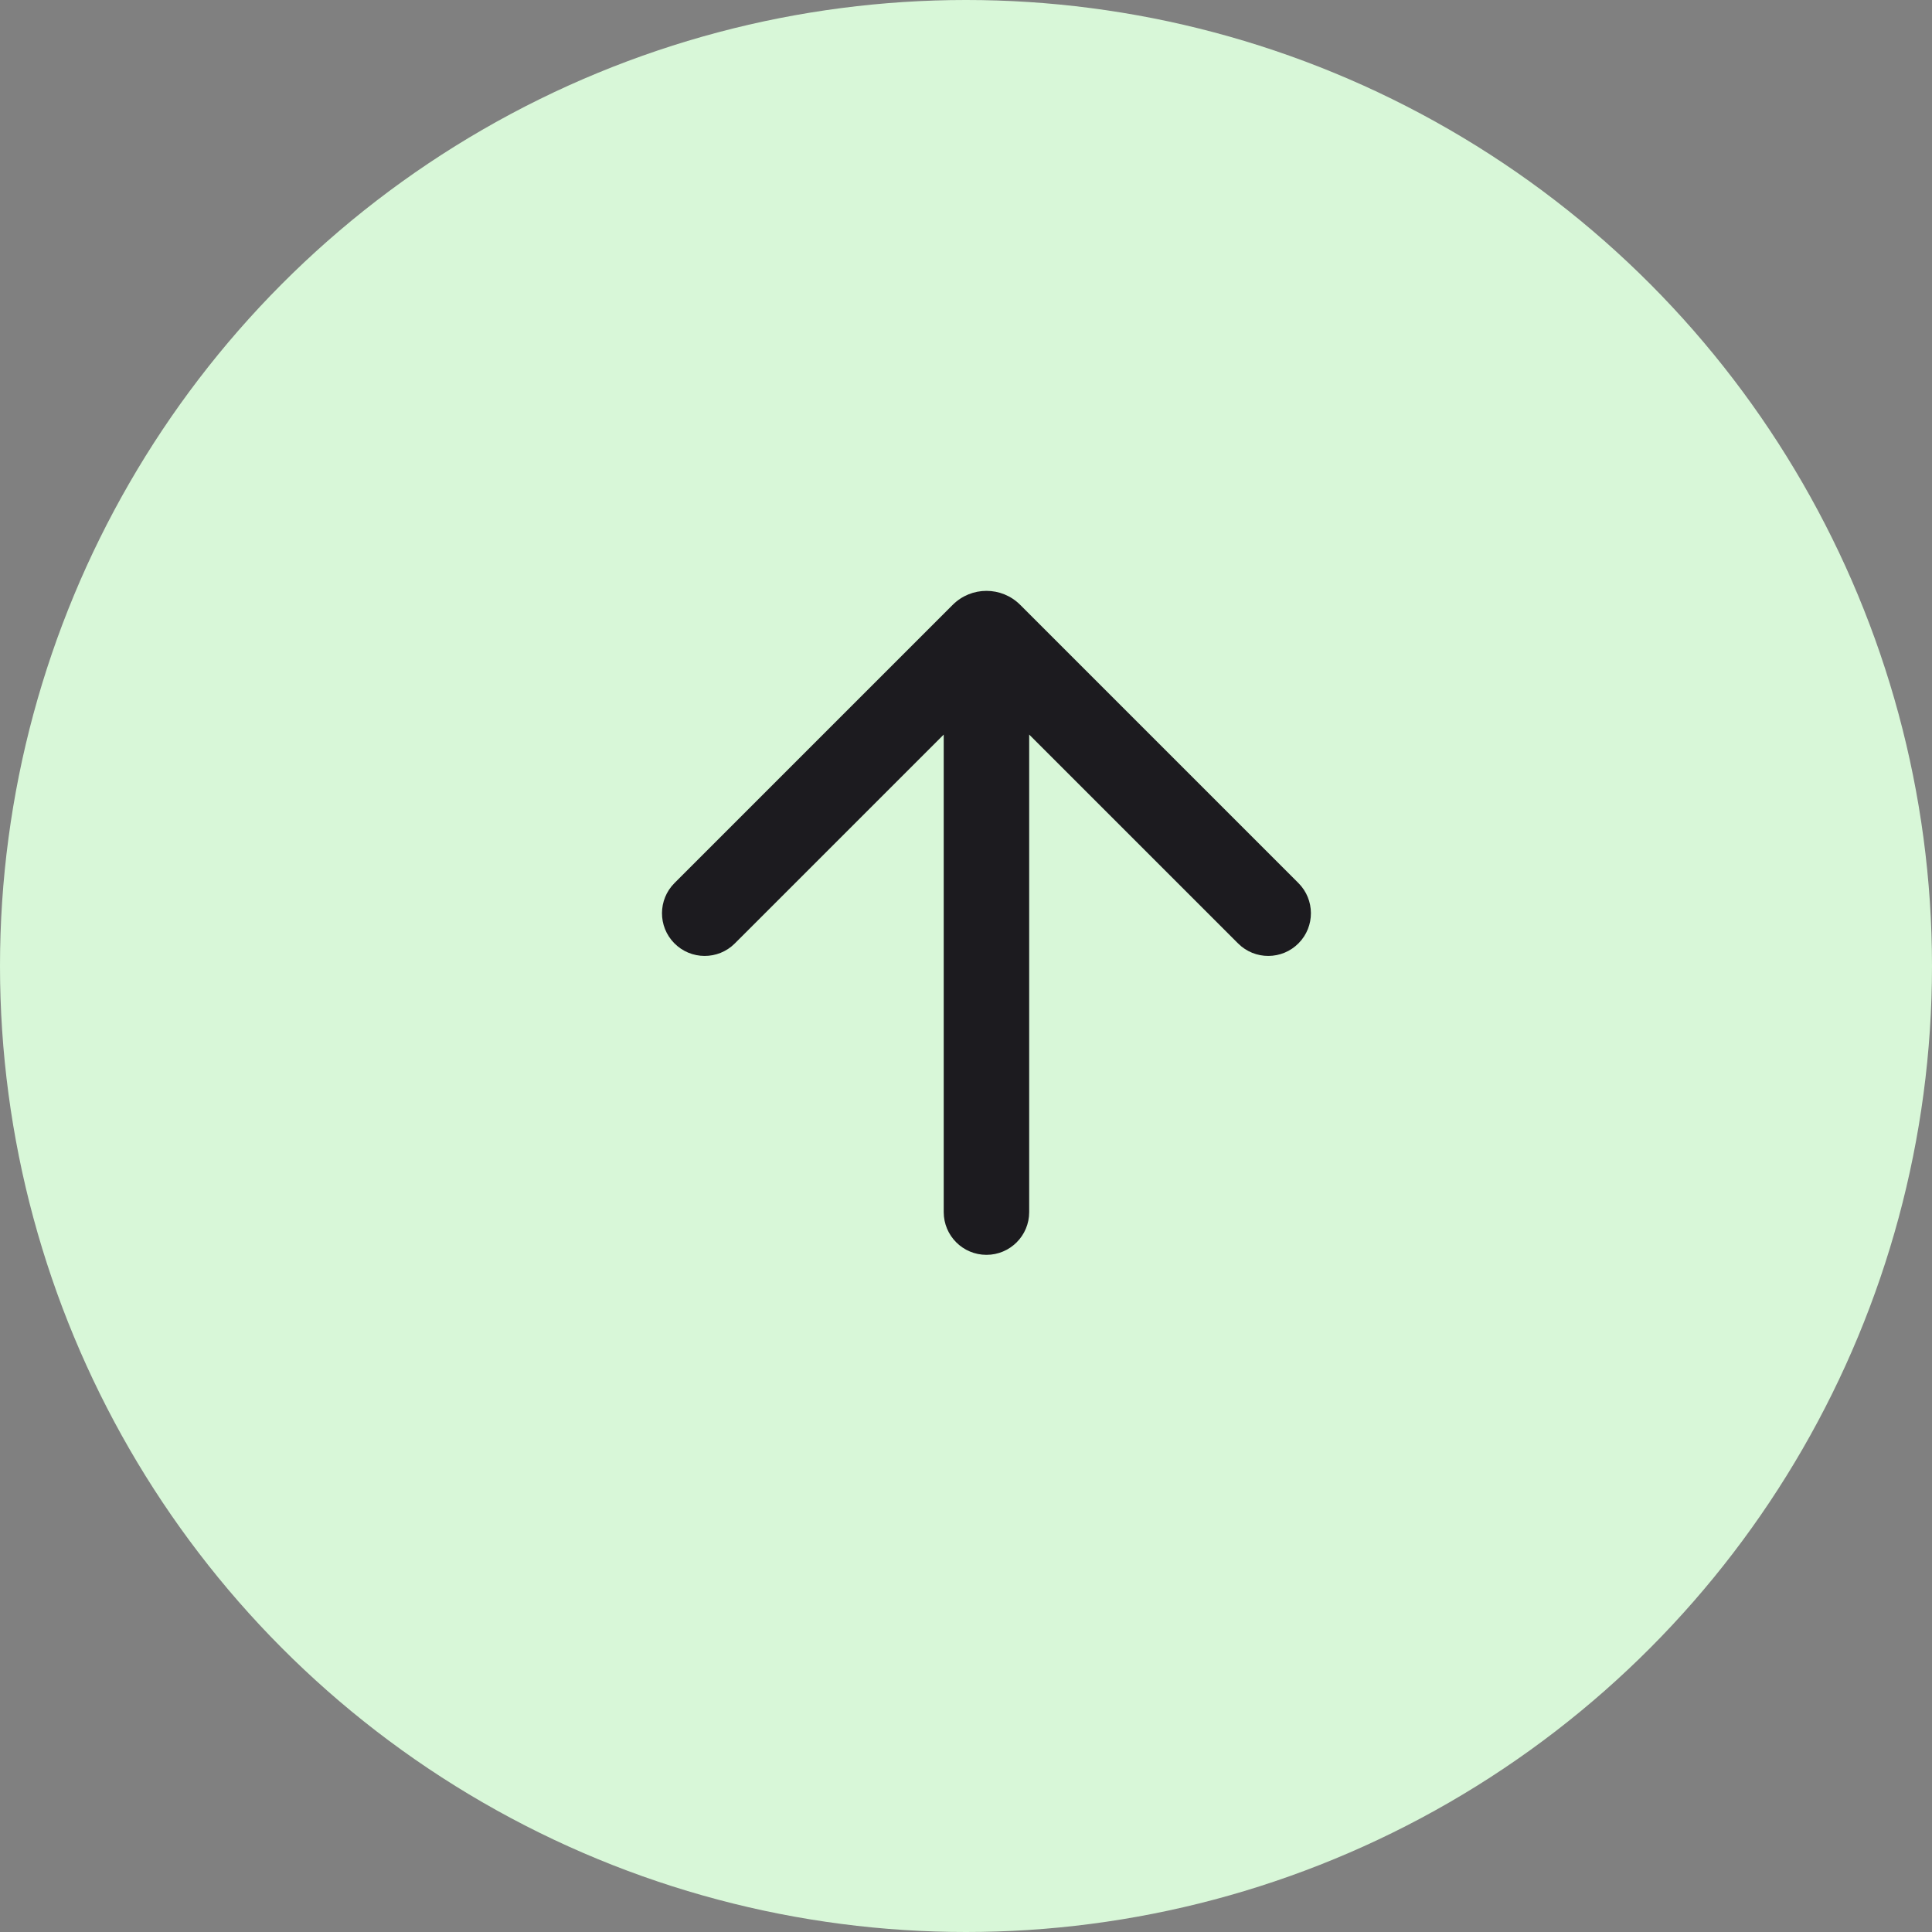
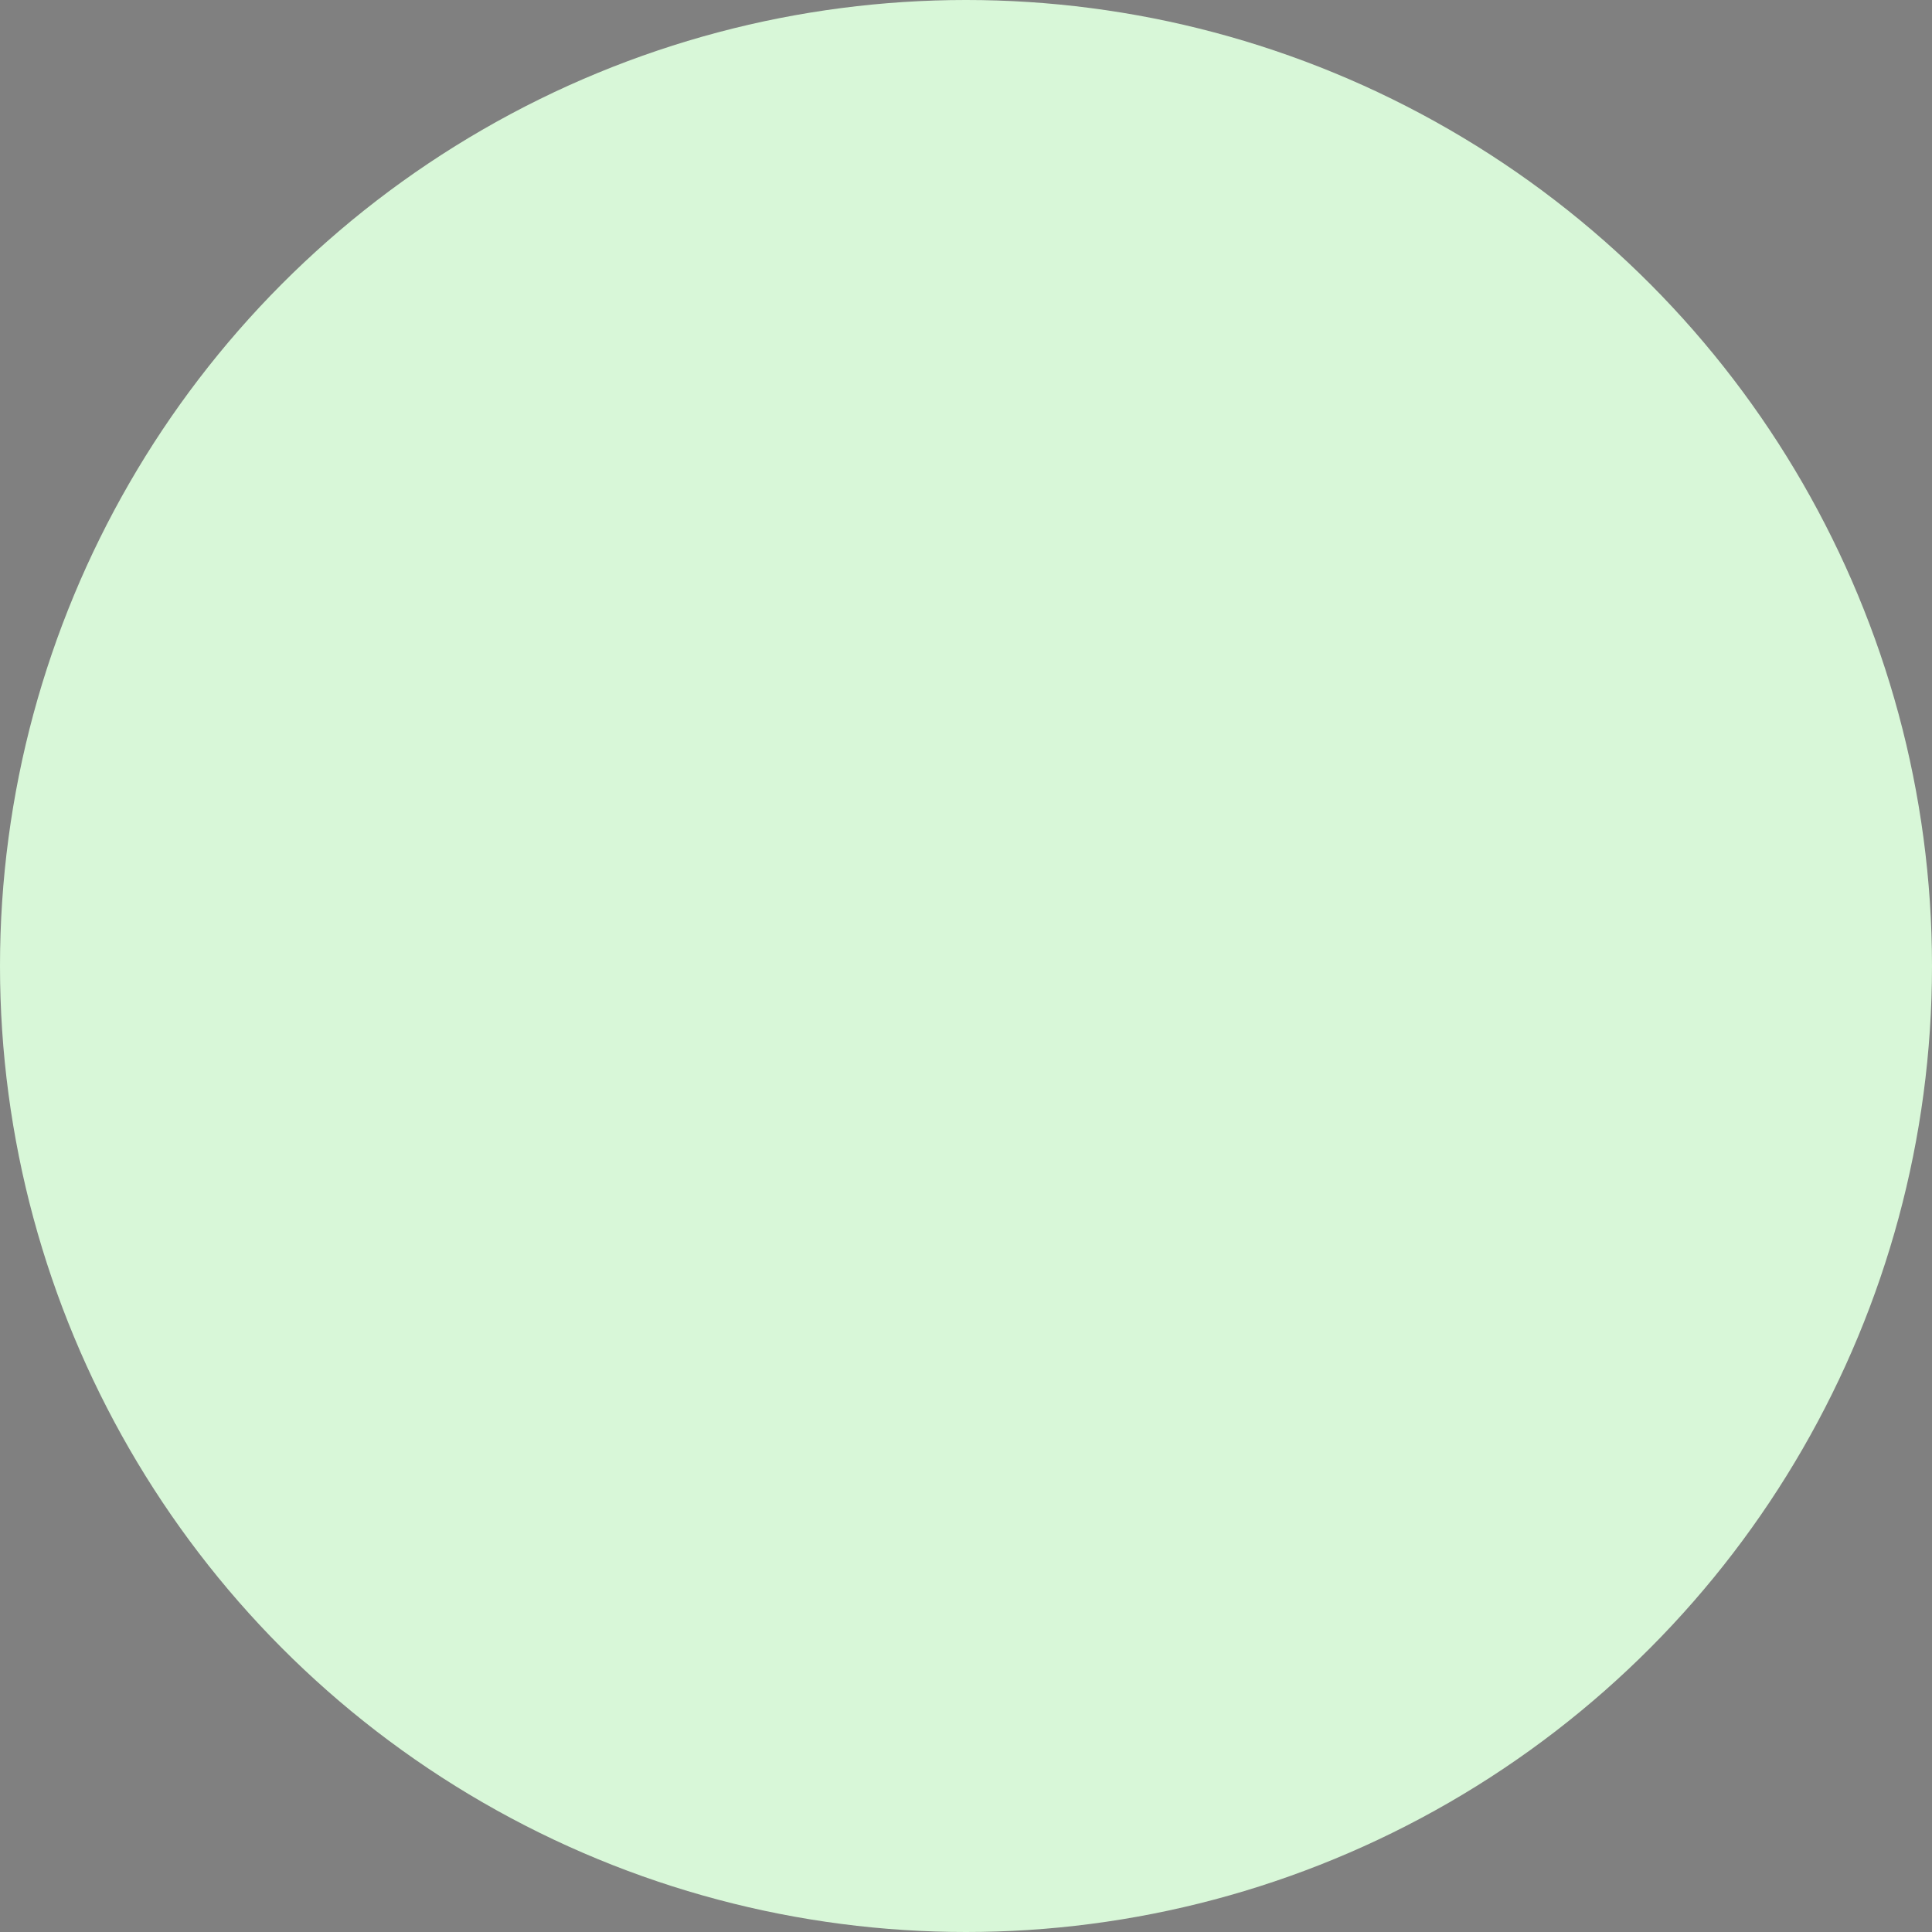
<svg xmlns="http://www.w3.org/2000/svg" width="81" height="81" viewBox="0 0 81 81" fill="none">
  <rect x="0" y="0" width="81" height="81" fill="#808080" stroke="none" />
  <circle cx="40.5" cy="40.5" r="40.5" fill="#D8F7D8" />
  <mask id="mask0_128_1422" style="mask-type:alpha" maskUnits="userSpaceOnUse" x="20" y="18" width="43" height="43">
-     <rect x="20" y="18" width="43" height="43" fill="#D9D9D9" />
-   </mask>
+     </mask>
  <g mask="url(#mask0_128_1422)">
-     <path d="M41.358 52.61C40.368 52.61 39.566 51.808 39.566 50.819V30.797L30.809 39.553C30.106 40.257 28.964 40.252 28.267 39.542C27.579 38.842 27.584 37.717 28.278 37.023L39.943 25.358C40.724 24.577 41.991 24.577 42.772 25.358L54.437 37.023C55.131 37.717 55.136 38.842 54.448 39.542C53.751 40.252 52.609 40.257 51.906 39.553L43.149 30.797V50.819C43.149 51.808 42.347 52.61 41.358 52.61Z" fill="#1C1B1F" />
+     <path d="M41.358 52.61C40.368 52.61 39.566 51.808 39.566 50.819V30.797L30.809 39.553C30.106 40.257 28.964 40.252 28.267 39.542C27.579 38.842 27.584 37.717 28.278 37.023L39.943 25.358C40.724 24.577 41.991 24.577 42.772 25.358C55.131 37.717 55.136 38.842 54.448 39.542C53.751 40.252 52.609 40.257 51.906 39.553L43.149 30.797V50.819C43.149 51.808 42.347 52.61 41.358 52.61Z" fill="#1C1B1F" />
  </g>
</svg>